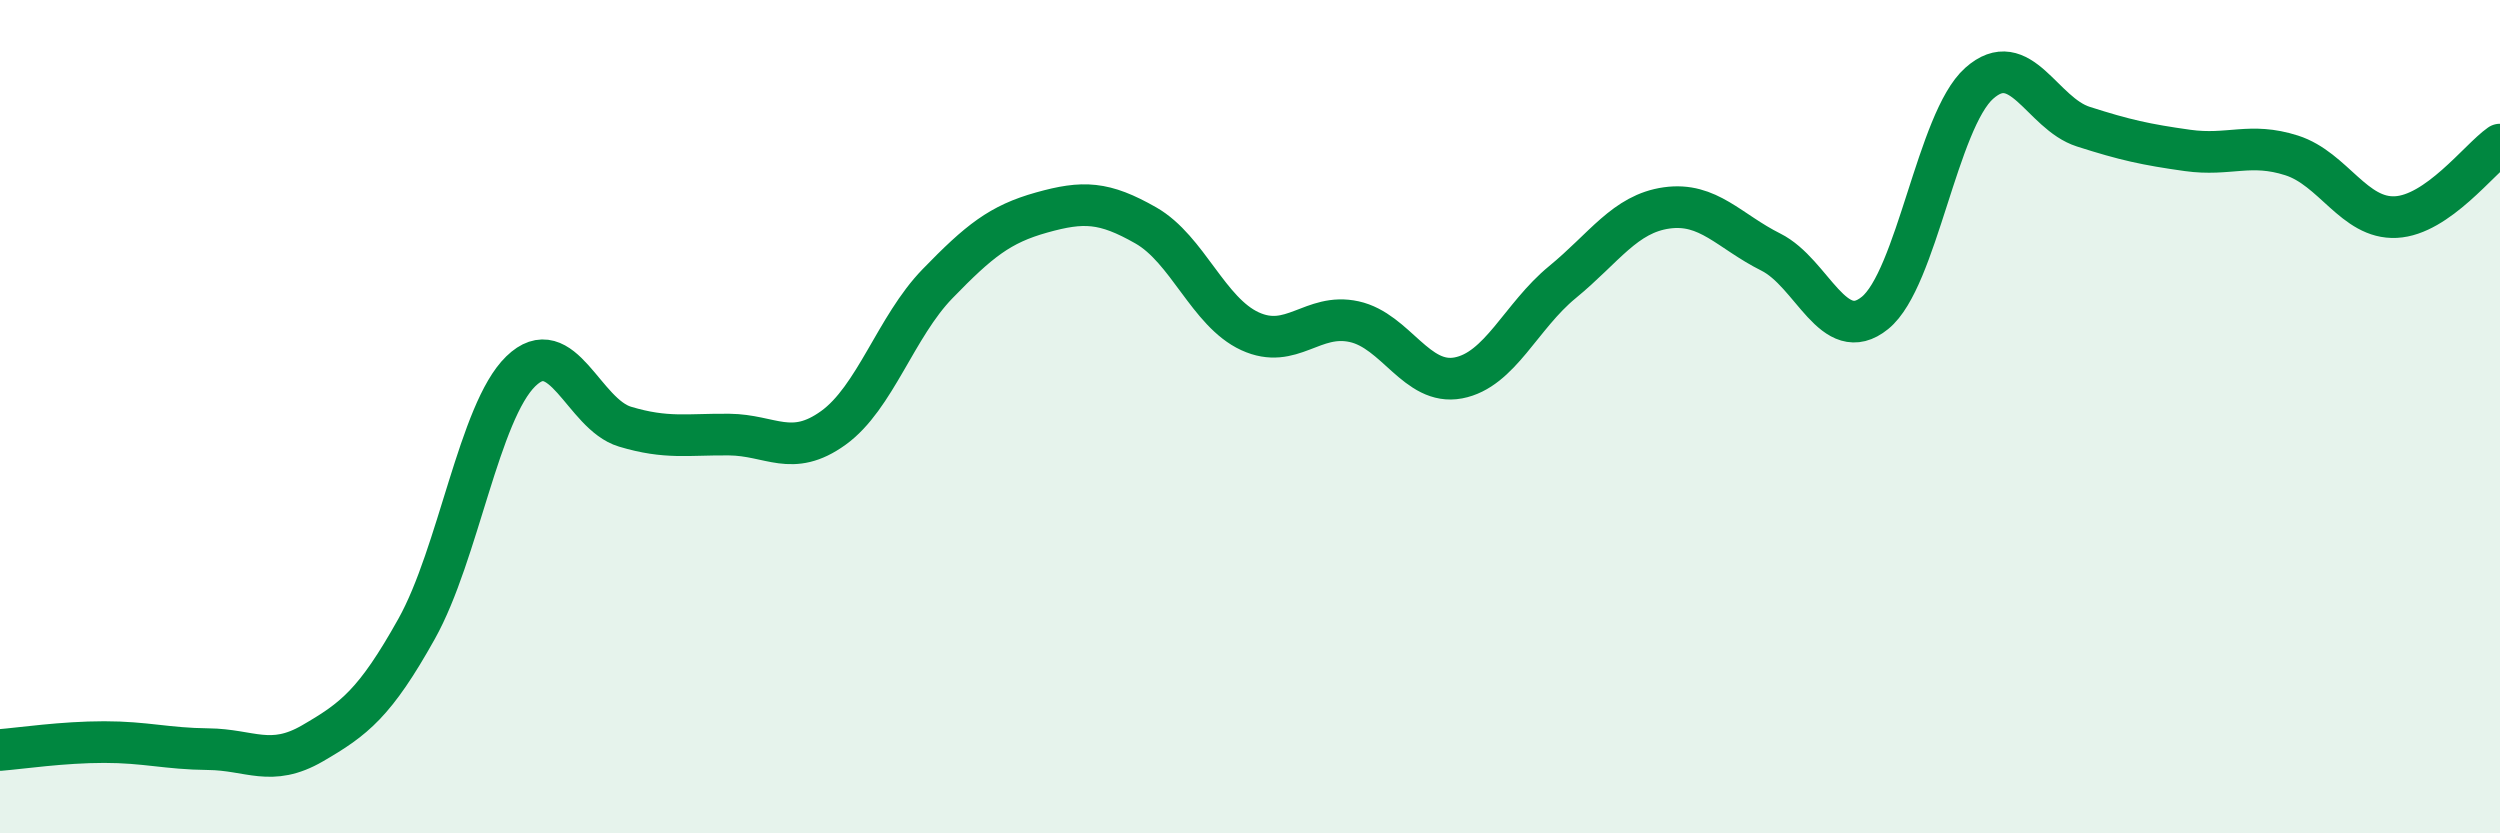
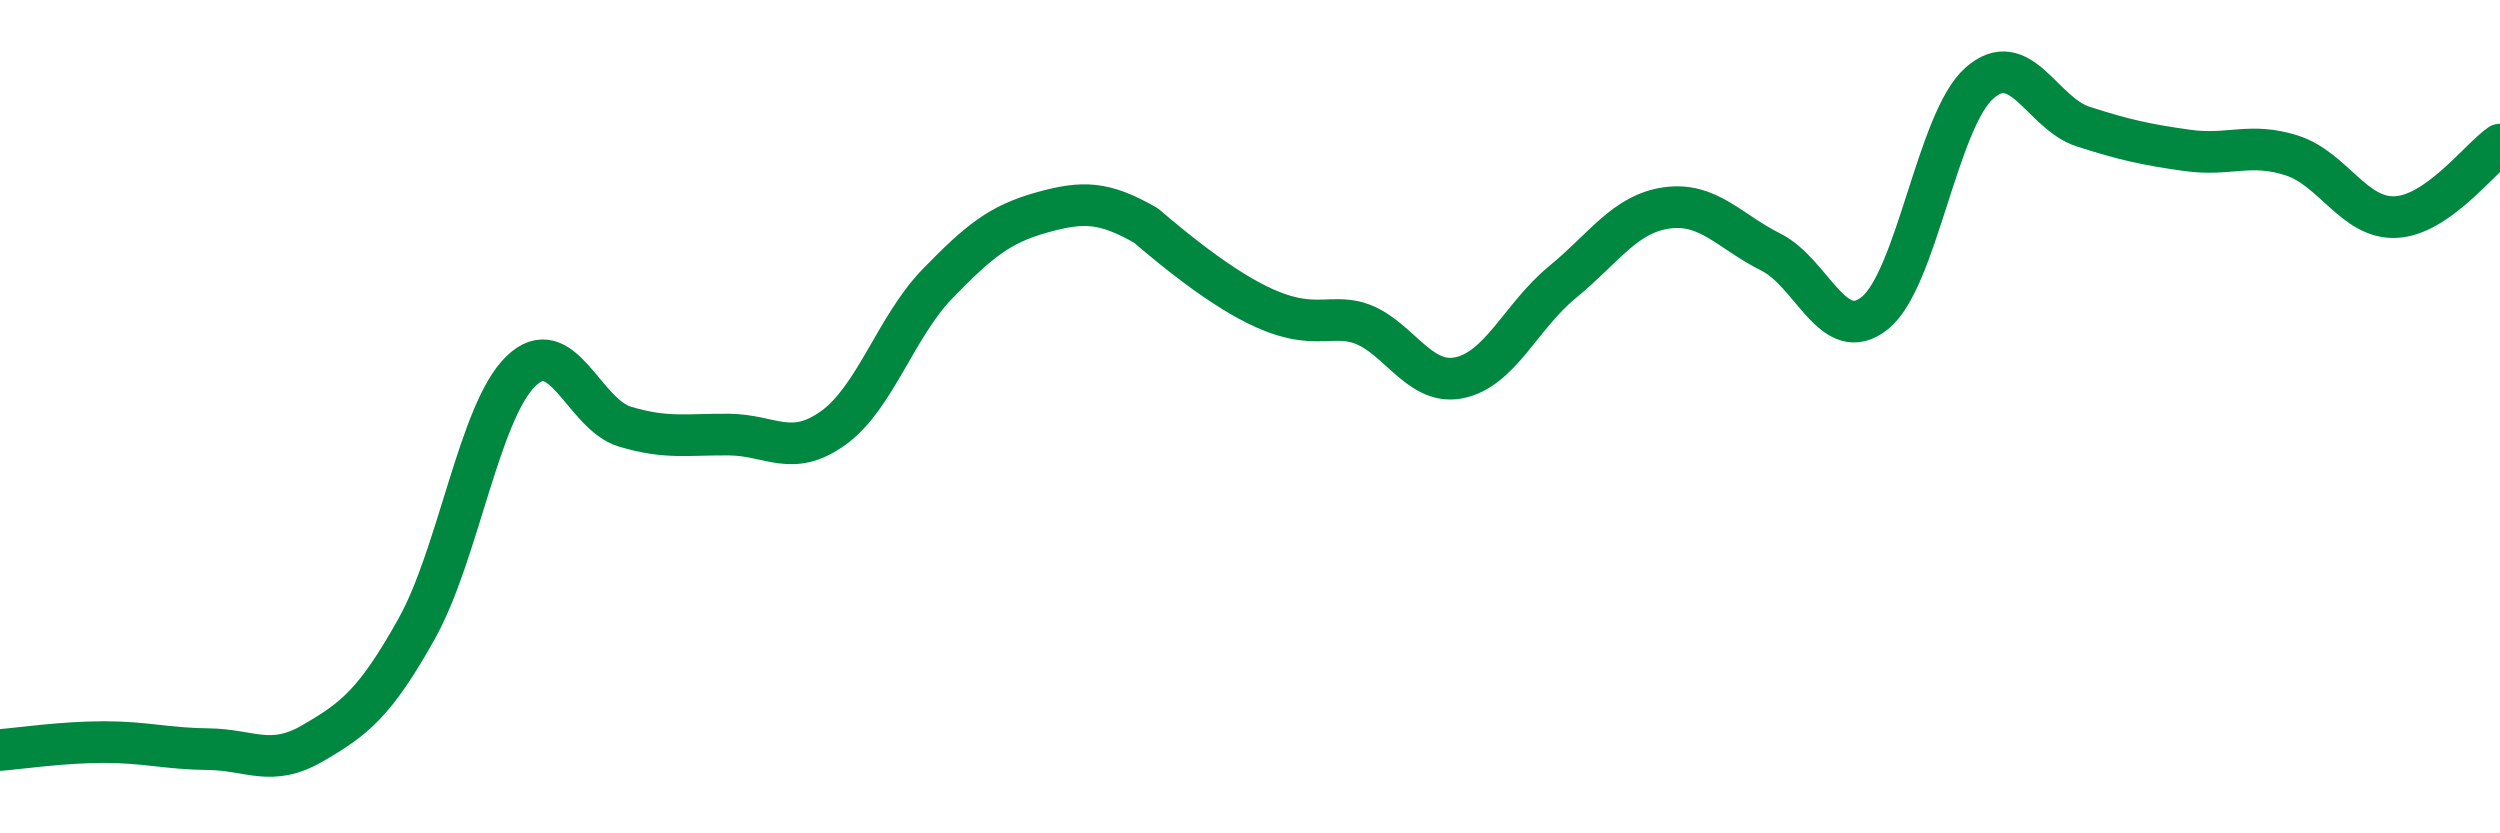
<svg xmlns="http://www.w3.org/2000/svg" width="60" height="20" viewBox="0 0 60 20">
-   <path d="M 0,18 C 0.5,17.96 1.5,17.81 2.5,17.81 C 3.5,17.81 4,17.97 5,17.98 C 6,17.99 6.5,18.42 7.5,17.84 C 8.5,17.26 9,16.88 10,15.09 C 11,13.3 11.5,9.88 12.5,8.91 C 13.5,7.94 14,9.94 15,10.24 C 16,10.54 16.5,10.42 17.5,10.43 C 18.5,10.44 19,10.99 20,10.27 C 21,9.55 21.5,7.84 22.5,6.81 C 23.5,5.78 24,5.38 25,5.1 C 26,4.82 26.5,4.84 27.5,5.41 C 28.5,5.98 29,7.49 30,7.95 C 31,8.41 31.5,7.5 32.5,7.72 C 33.5,7.94 34,9.26 35,9.07 C 36,8.88 36.5,7.59 37.5,6.77 C 38.5,5.95 39,5.13 40,4.99 C 41,4.85 41.5,5.55 42.5,6.05 C 43.5,6.55 44,8.32 45,7.51 C 46,6.7 46.5,2.89 47.5,2 C 48.5,1.11 49,2.72 50,3.04 C 51,3.36 51.5,3.47 52.5,3.61 C 53.5,3.75 54,3.41 55,3.73 C 56,4.05 56.5,5.26 57.5,5.21 C 58.5,5.16 59.5,3.82 60,3.47L60 20L0 20Z" fill="#008740" opacity="0.1" stroke-linecap="round" stroke-linejoin="round" />
-   <path d="M 0,18 C 0.5,17.96 1.5,17.81 2.5,17.81 C 3.5,17.81 4,17.97 5,17.98 C 6,17.99 6.5,18.42 7.5,17.84 C 8.5,17.26 9,16.88 10,15.09 C 11,13.3 11.5,9.88 12.5,8.91 C 13.5,7.94 14,9.94 15,10.24 C 16,10.54 16.5,10.42 17.5,10.43 C 18.5,10.44 19,10.99 20,10.27 C 21,9.55 21.5,7.84 22.5,6.81 C 23.5,5.78 24,5.38 25,5.1 C 26,4.82 26.5,4.84 27.5,5.41 C 28.5,5.98 29,7.49 30,7.95 C 31,8.41 31.5,7.5 32.5,7.72 C 33.5,7.94 34,9.26 35,9.07 C 36,8.88 36.5,7.59 37.5,6.77 C 38.5,5.95 39,5.13 40,4.99 C 41,4.85 41.5,5.55 42.5,6.05 C 43.5,6.55 44,8.32 45,7.51 C 46,6.7 46.5,2.89 47.5,2 C 48.5,1.11 49,2.72 50,3.04 C 51,3.36 51.5,3.47 52.5,3.61 C 53.5,3.75 54,3.41 55,3.73 C 56,4.05 56.5,5.26 57.5,5.21 C 58.5,5.16 59.5,3.82 60,3.47" stroke="#008740" stroke-width="1" fill="none" stroke-linecap="round" stroke-linejoin="round" />
+   <path d="M 0,18 C 0.5,17.96 1.5,17.81 2.5,17.81 C 3.5,17.81 4,17.97 5,17.98 C 6,17.99 6.5,18.42 7.5,17.84 C 8.5,17.26 9,16.88 10,15.09 C 11,13.3 11.5,9.88 12.5,8.91 C 13.5,7.94 14,9.94 15,10.24 C 16,10.54 16.5,10.42 17.5,10.43 C 18.5,10.44 19,10.99 20,10.27 C 21,9.55 21.5,7.84 22.5,6.81 C 23.5,5.78 24,5.38 25,5.1 C 26,4.82 26.5,4.84 27.5,5.41 C 31,8.41 31.5,7.5 32.5,7.72 C 33.5,7.94 34,9.26 35,9.07 C 36,8.88 36.5,7.59 37.5,6.77 C 38.5,5.95 39,5.13 40,4.99 C 41,4.85 41.5,5.55 42.5,6.05 C 43.5,6.55 44,8.32 45,7.51 C 46,6.7 46.5,2.89 47.5,2 C 48.5,1.11 49,2.72 50,3.04 C 51,3.36 51.5,3.47 52.5,3.61 C 53.5,3.75 54,3.41 55,3.73 C 56,4.05 56.5,5.26 57.5,5.21 C 58.5,5.16 59.5,3.82 60,3.47" stroke="#008740" stroke-width="1" fill="none" stroke-linecap="round" stroke-linejoin="round" />
</svg>